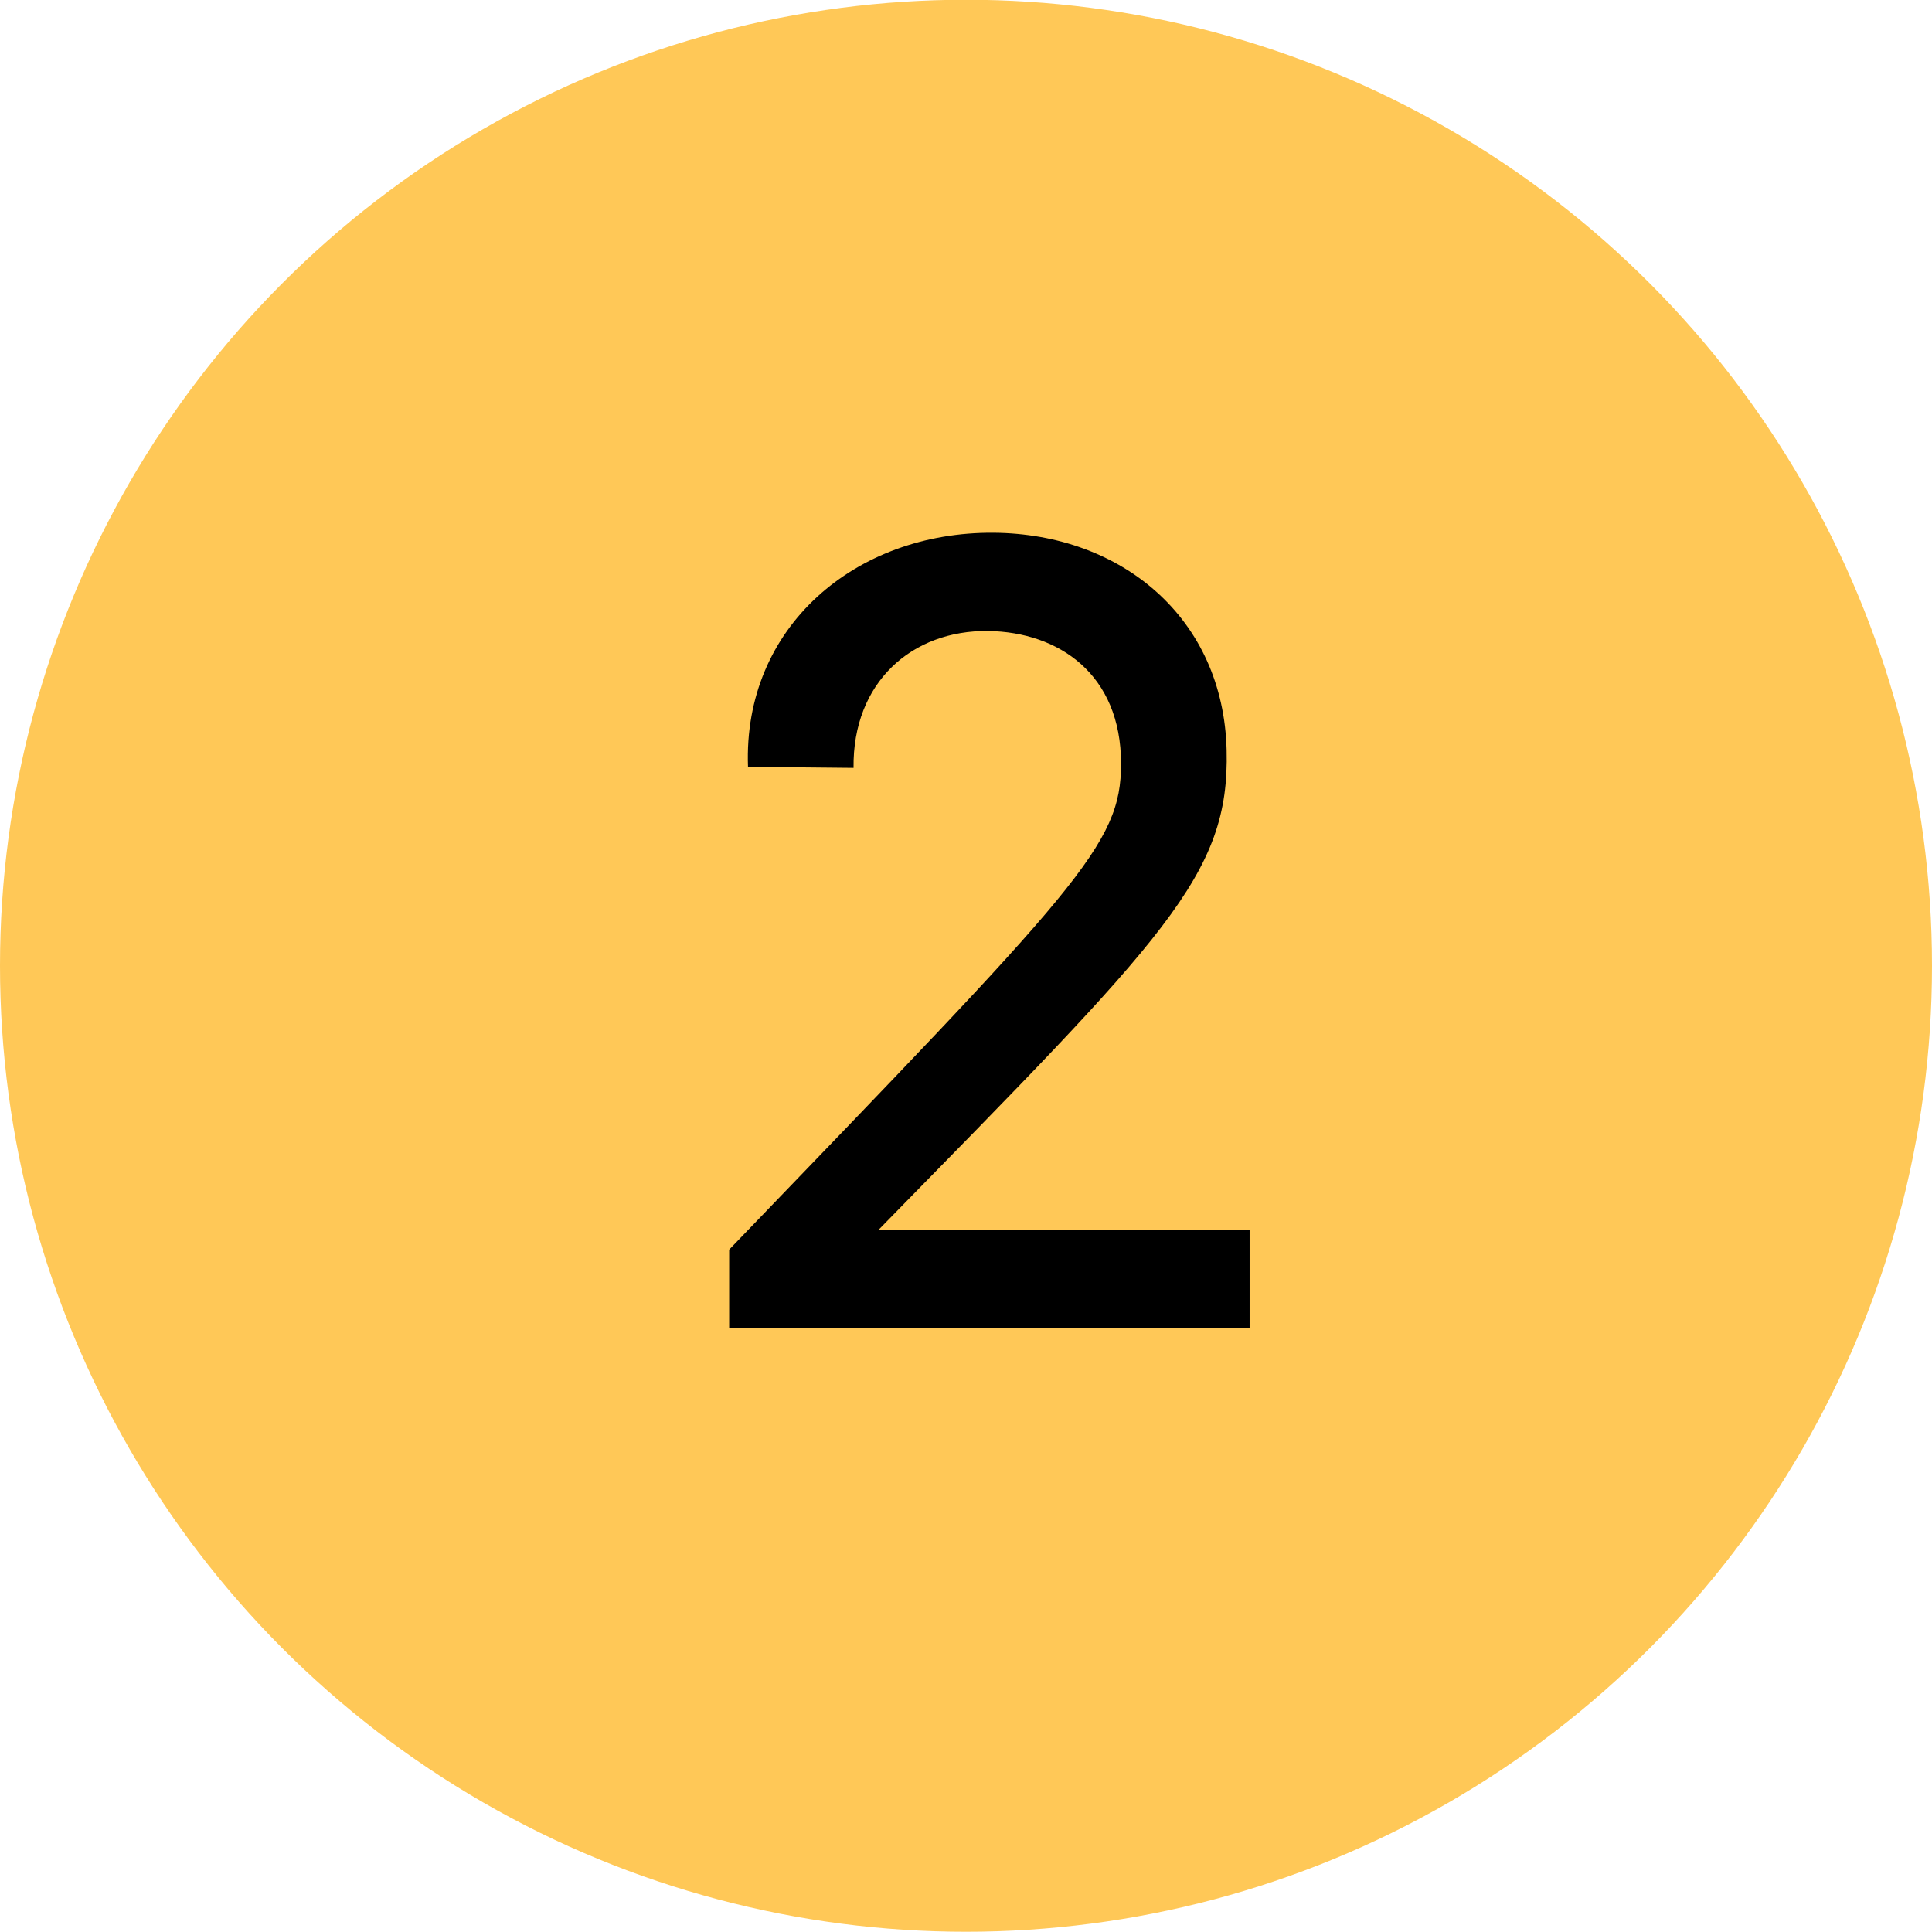
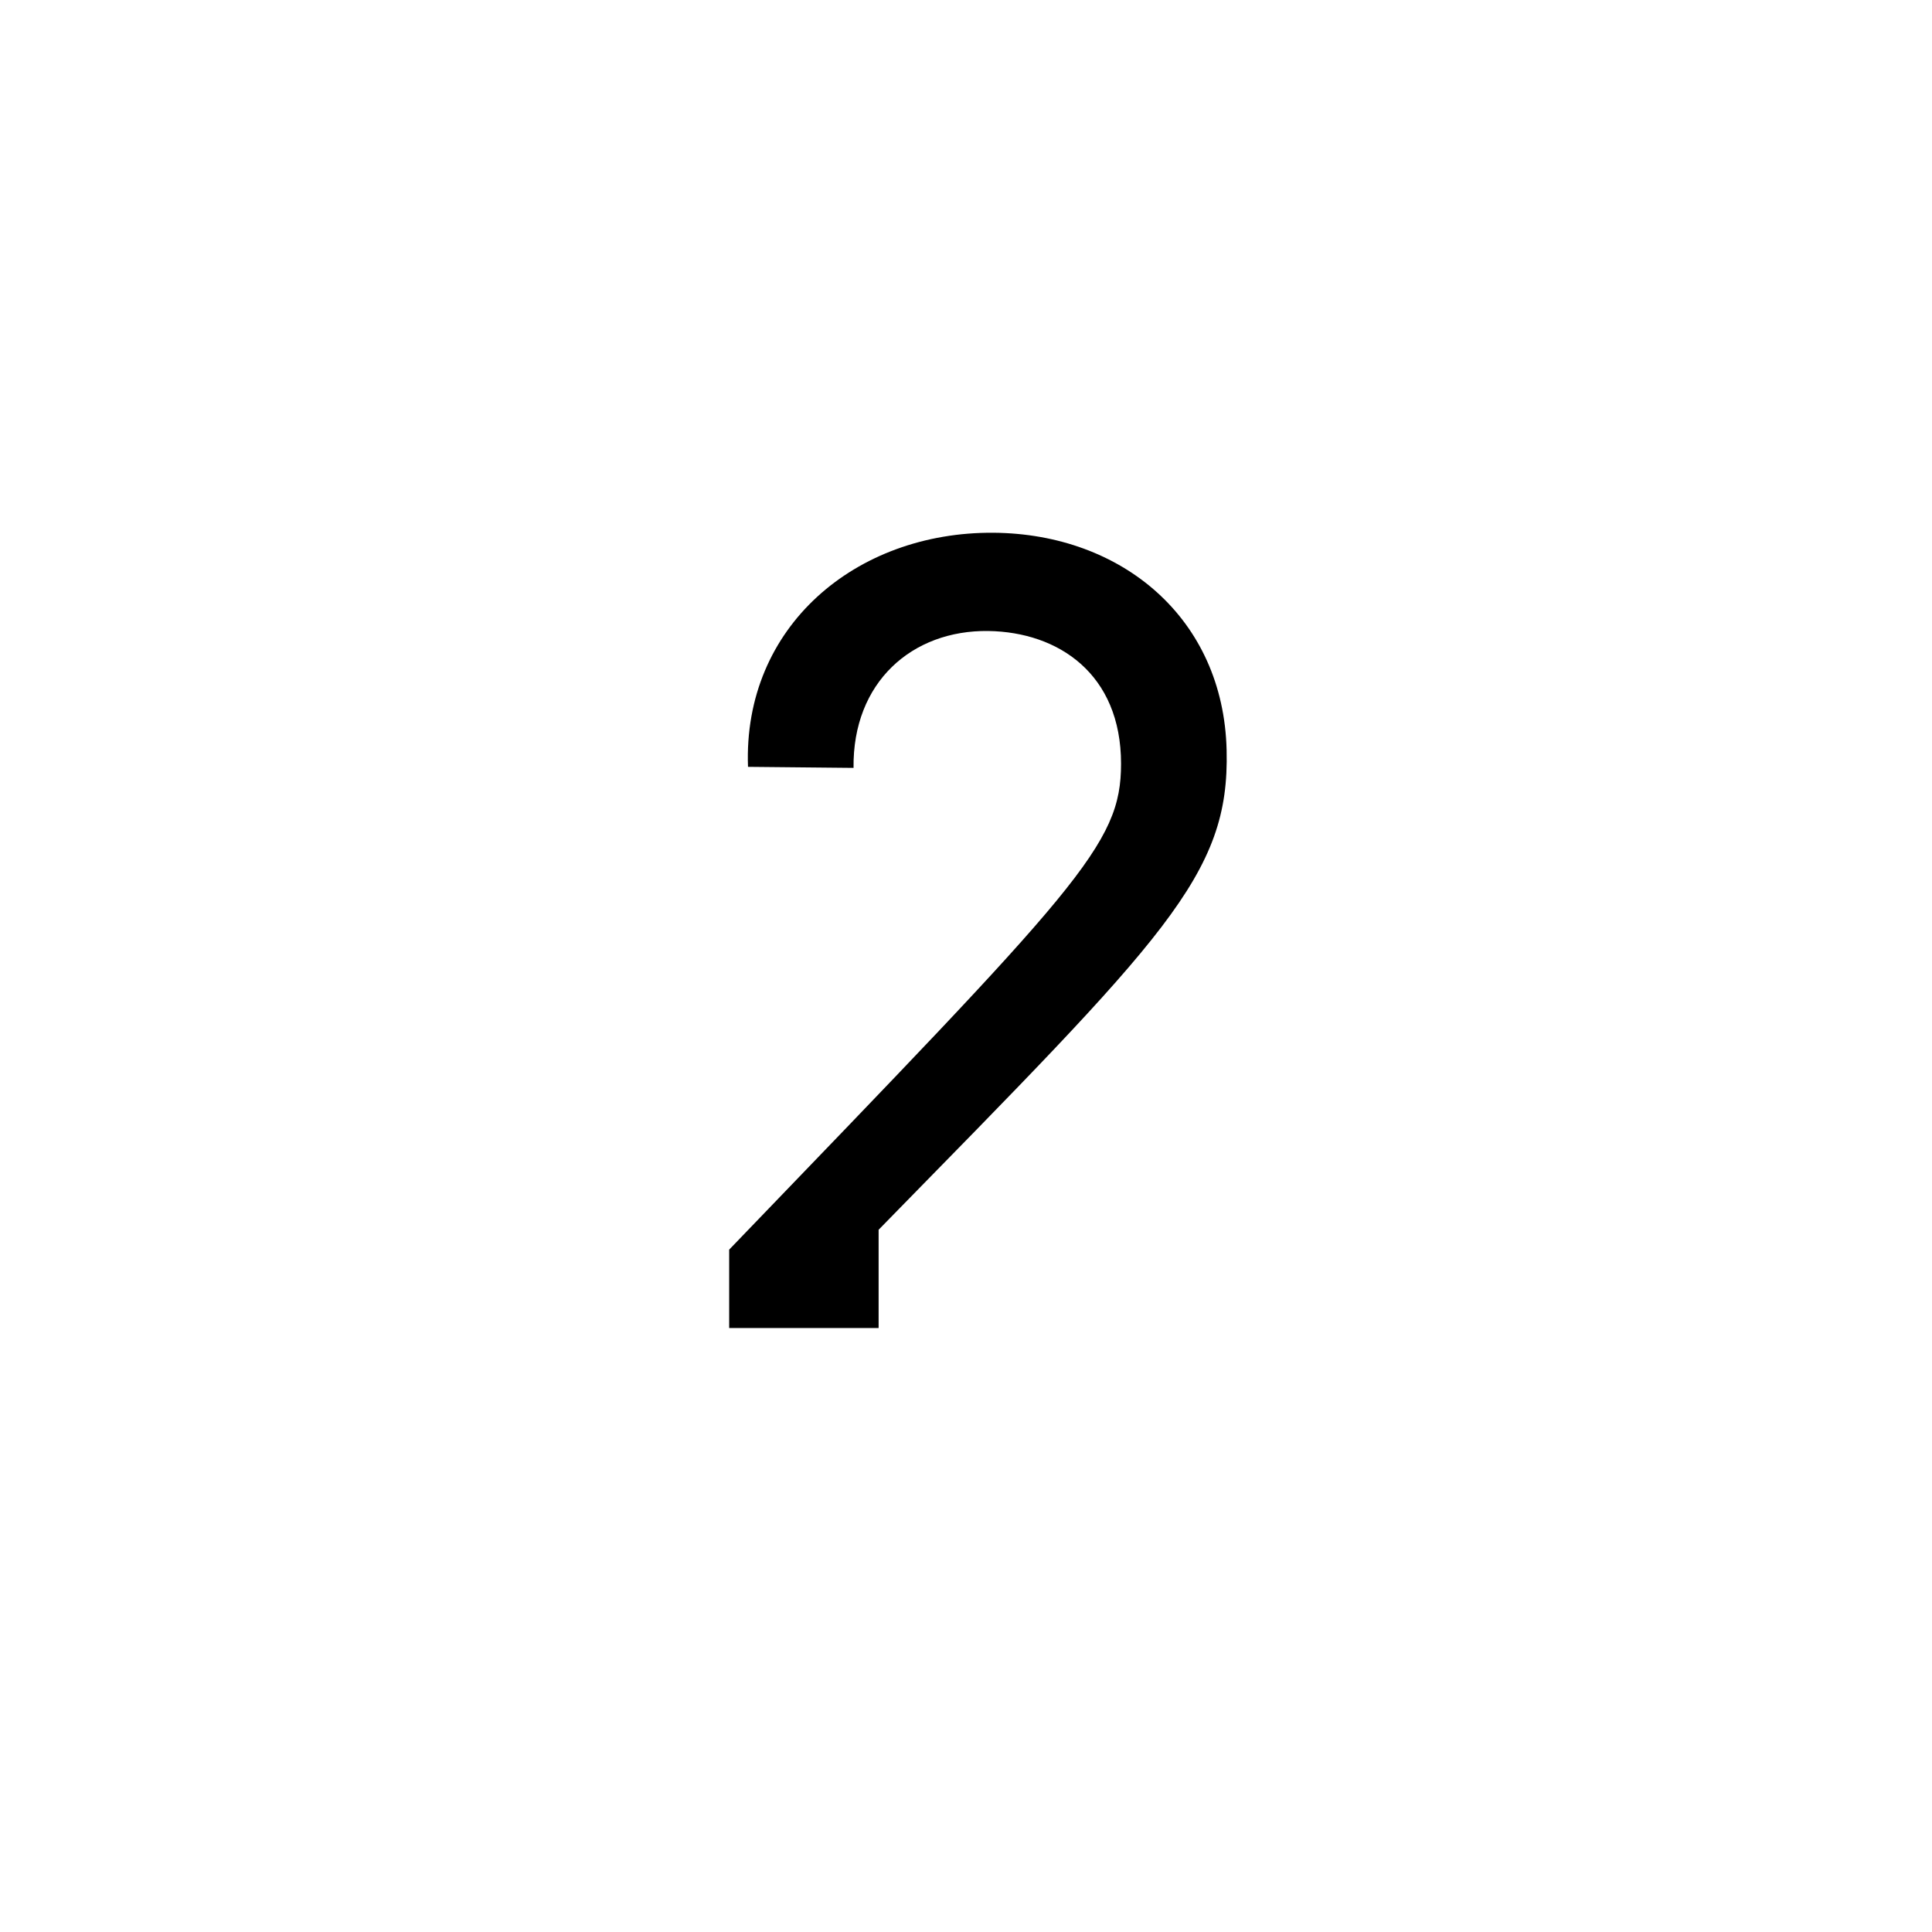
<svg xmlns="http://www.w3.org/2000/svg" width="48" height="48" viewBox="0 0 48 48" fill="none">
-   <circle cx="24" cy="23.994" r="24" fill="#FFC857" />
-   <path d="M18.116 31.047C26.814 22.012 27.852 20.999 27.852 18.974C27.852 16.741 26.295 15.703 24.555 15.677C22.66 15.651 21.18 16.949 21.206 19.078L18.584 19.052C18.454 15.573 21.258 13.21 24.685 13.236C27.878 13.262 30.397 15.365 30.475 18.636C30.553 21.752 28.969 23.258 21.829 30.553H31.046V32.994H18.116V31.047Z" fill="black" />
+   <path d="M18.116 31.047C26.814 22.012 27.852 20.999 27.852 18.974C27.852 16.741 26.295 15.703 24.555 15.677C22.66 15.651 21.18 16.949 21.206 19.078L18.584 19.052C18.454 15.573 21.258 13.21 24.685 13.236C27.878 13.262 30.397 15.365 30.475 18.636C30.553 21.752 28.969 23.258 21.829 30.553V32.994H18.116V31.047Z" fill="black" />
</svg>